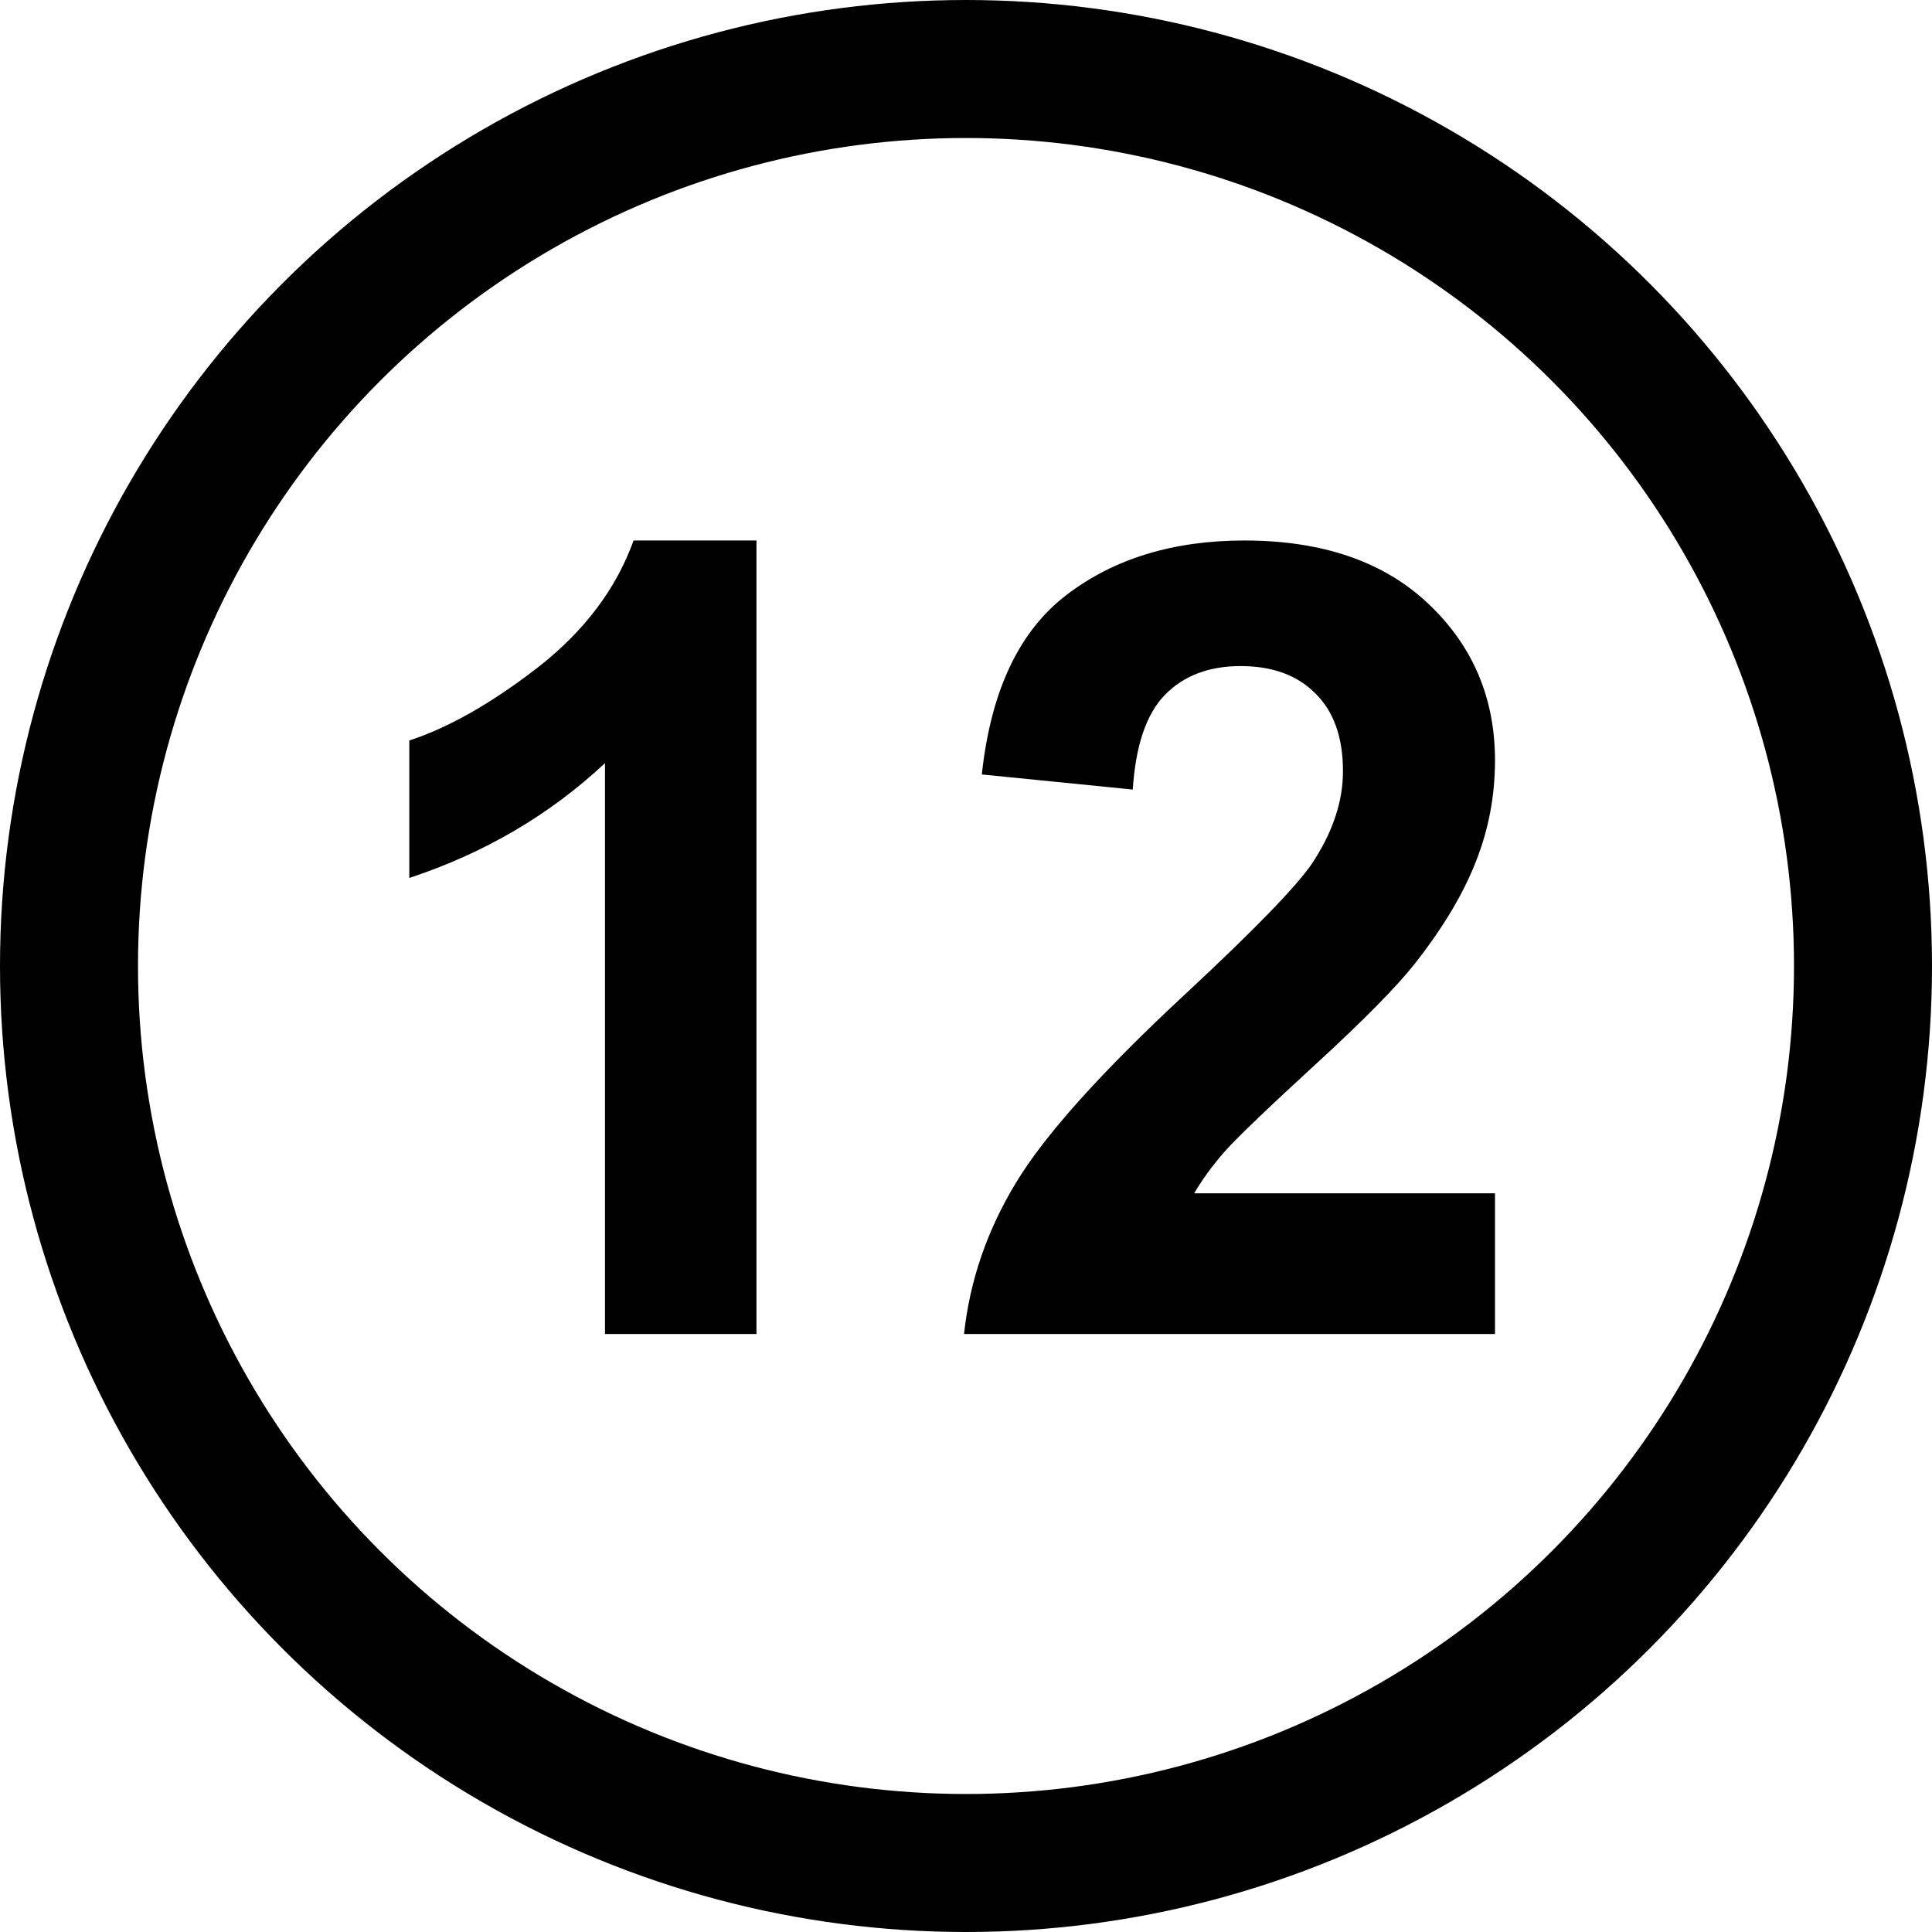
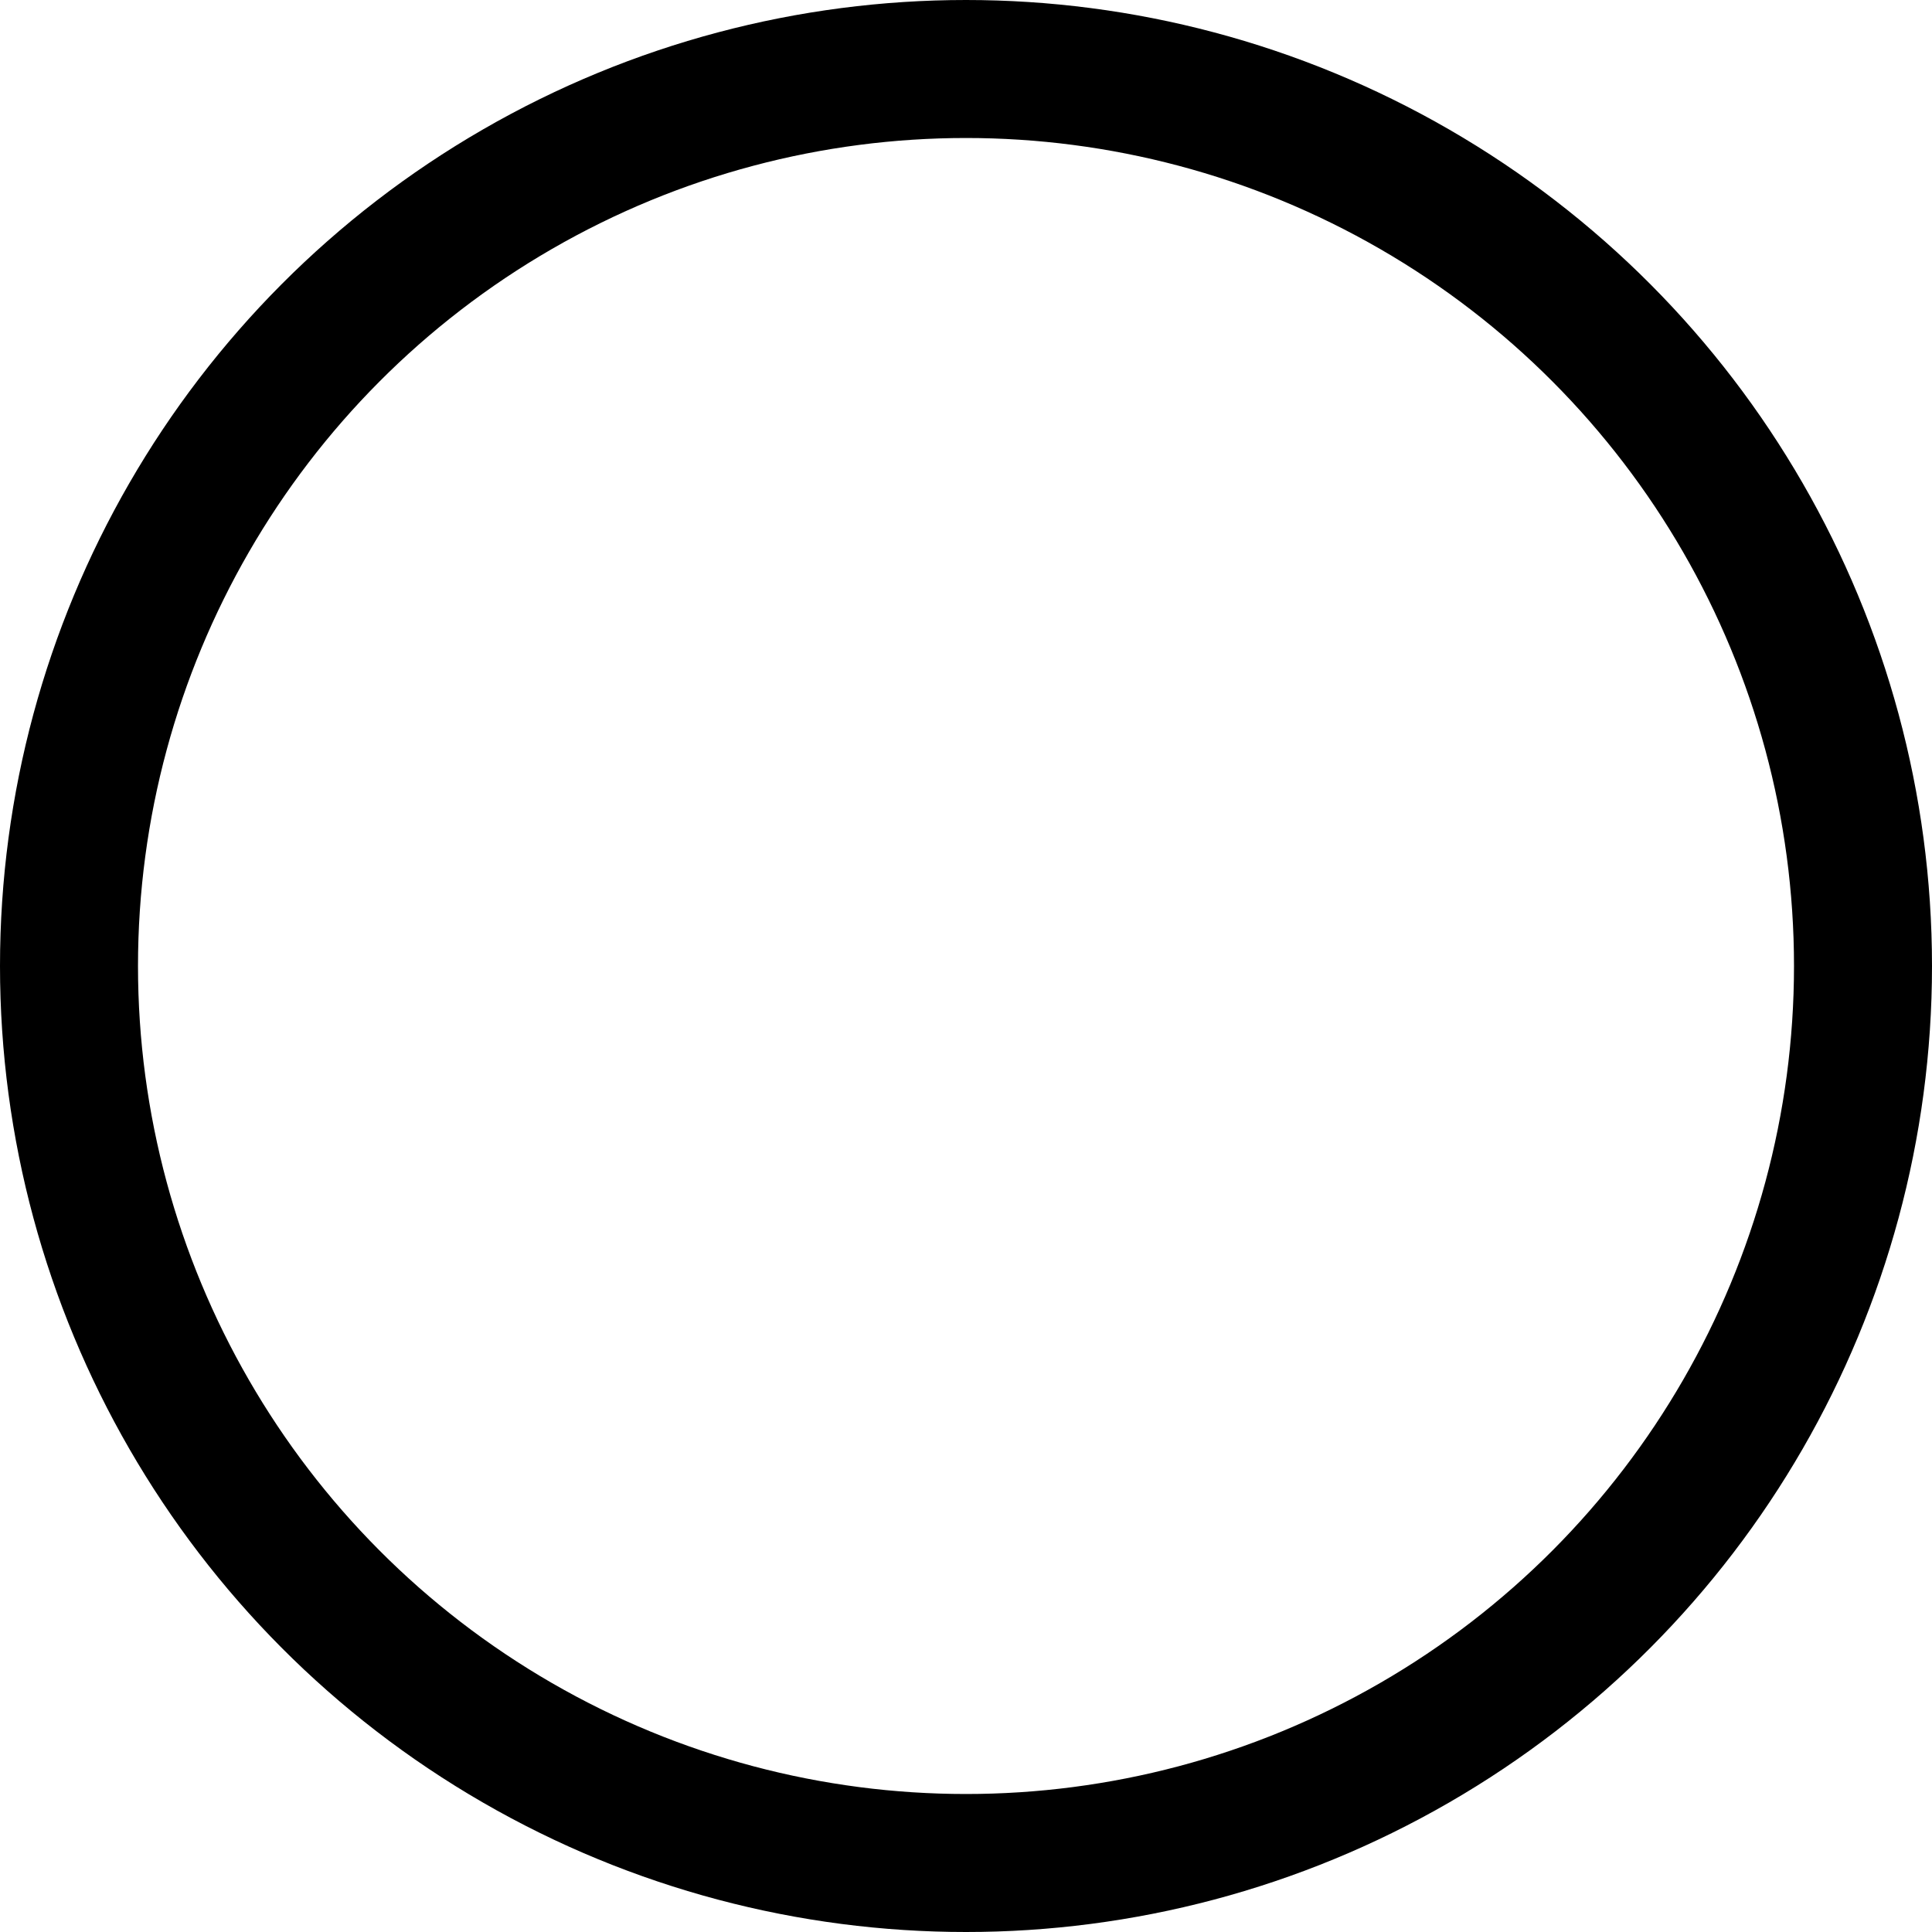
<svg xmlns="http://www.w3.org/2000/svg" width="42" height="42" viewBox="0 0 42 42" fill="none">
  <circle cx="21" cy="21" r="19.5" stroke="black" stroke-width="3" />
-   <path d="M16.445 29H13.152V16.59C11.949 17.715 10.531 18.547 8.898 19.086V16.098C9.758 15.816 10.691 15.285 11.699 14.504C12.707 13.715 13.398 12.797 13.773 11.75H16.445V29ZM32.5 25.941V29H20.957C21.082 27.844 21.457 26.75 22.082 25.719C22.707 24.68 23.941 23.305 25.785 21.594C27.27 20.211 28.18 19.273 28.516 18.781C28.969 18.102 29.195 17.43 29.195 16.766C29.195 16.031 28.996 15.469 28.598 15.078C28.207 14.68 27.664 14.48 26.969 14.48C26.281 14.48 25.734 14.688 25.328 15.102C24.922 15.516 24.688 16.203 24.625 17.164L21.344 16.836C21.539 15.023 22.152 13.723 23.184 12.934C24.215 12.145 25.504 11.75 27.051 11.75C28.746 11.75 30.078 12.207 31.047 13.121C32.016 14.035 32.5 15.172 32.5 16.531C32.5 17.305 32.359 18.043 32.078 18.746C31.805 19.441 31.367 20.172 30.766 20.938C30.367 21.445 29.648 22.176 28.609 23.129C27.57 24.082 26.91 24.715 26.629 25.027C26.355 25.34 26.133 25.645 25.961 25.941H32.5Z" fill="black" />
</svg>